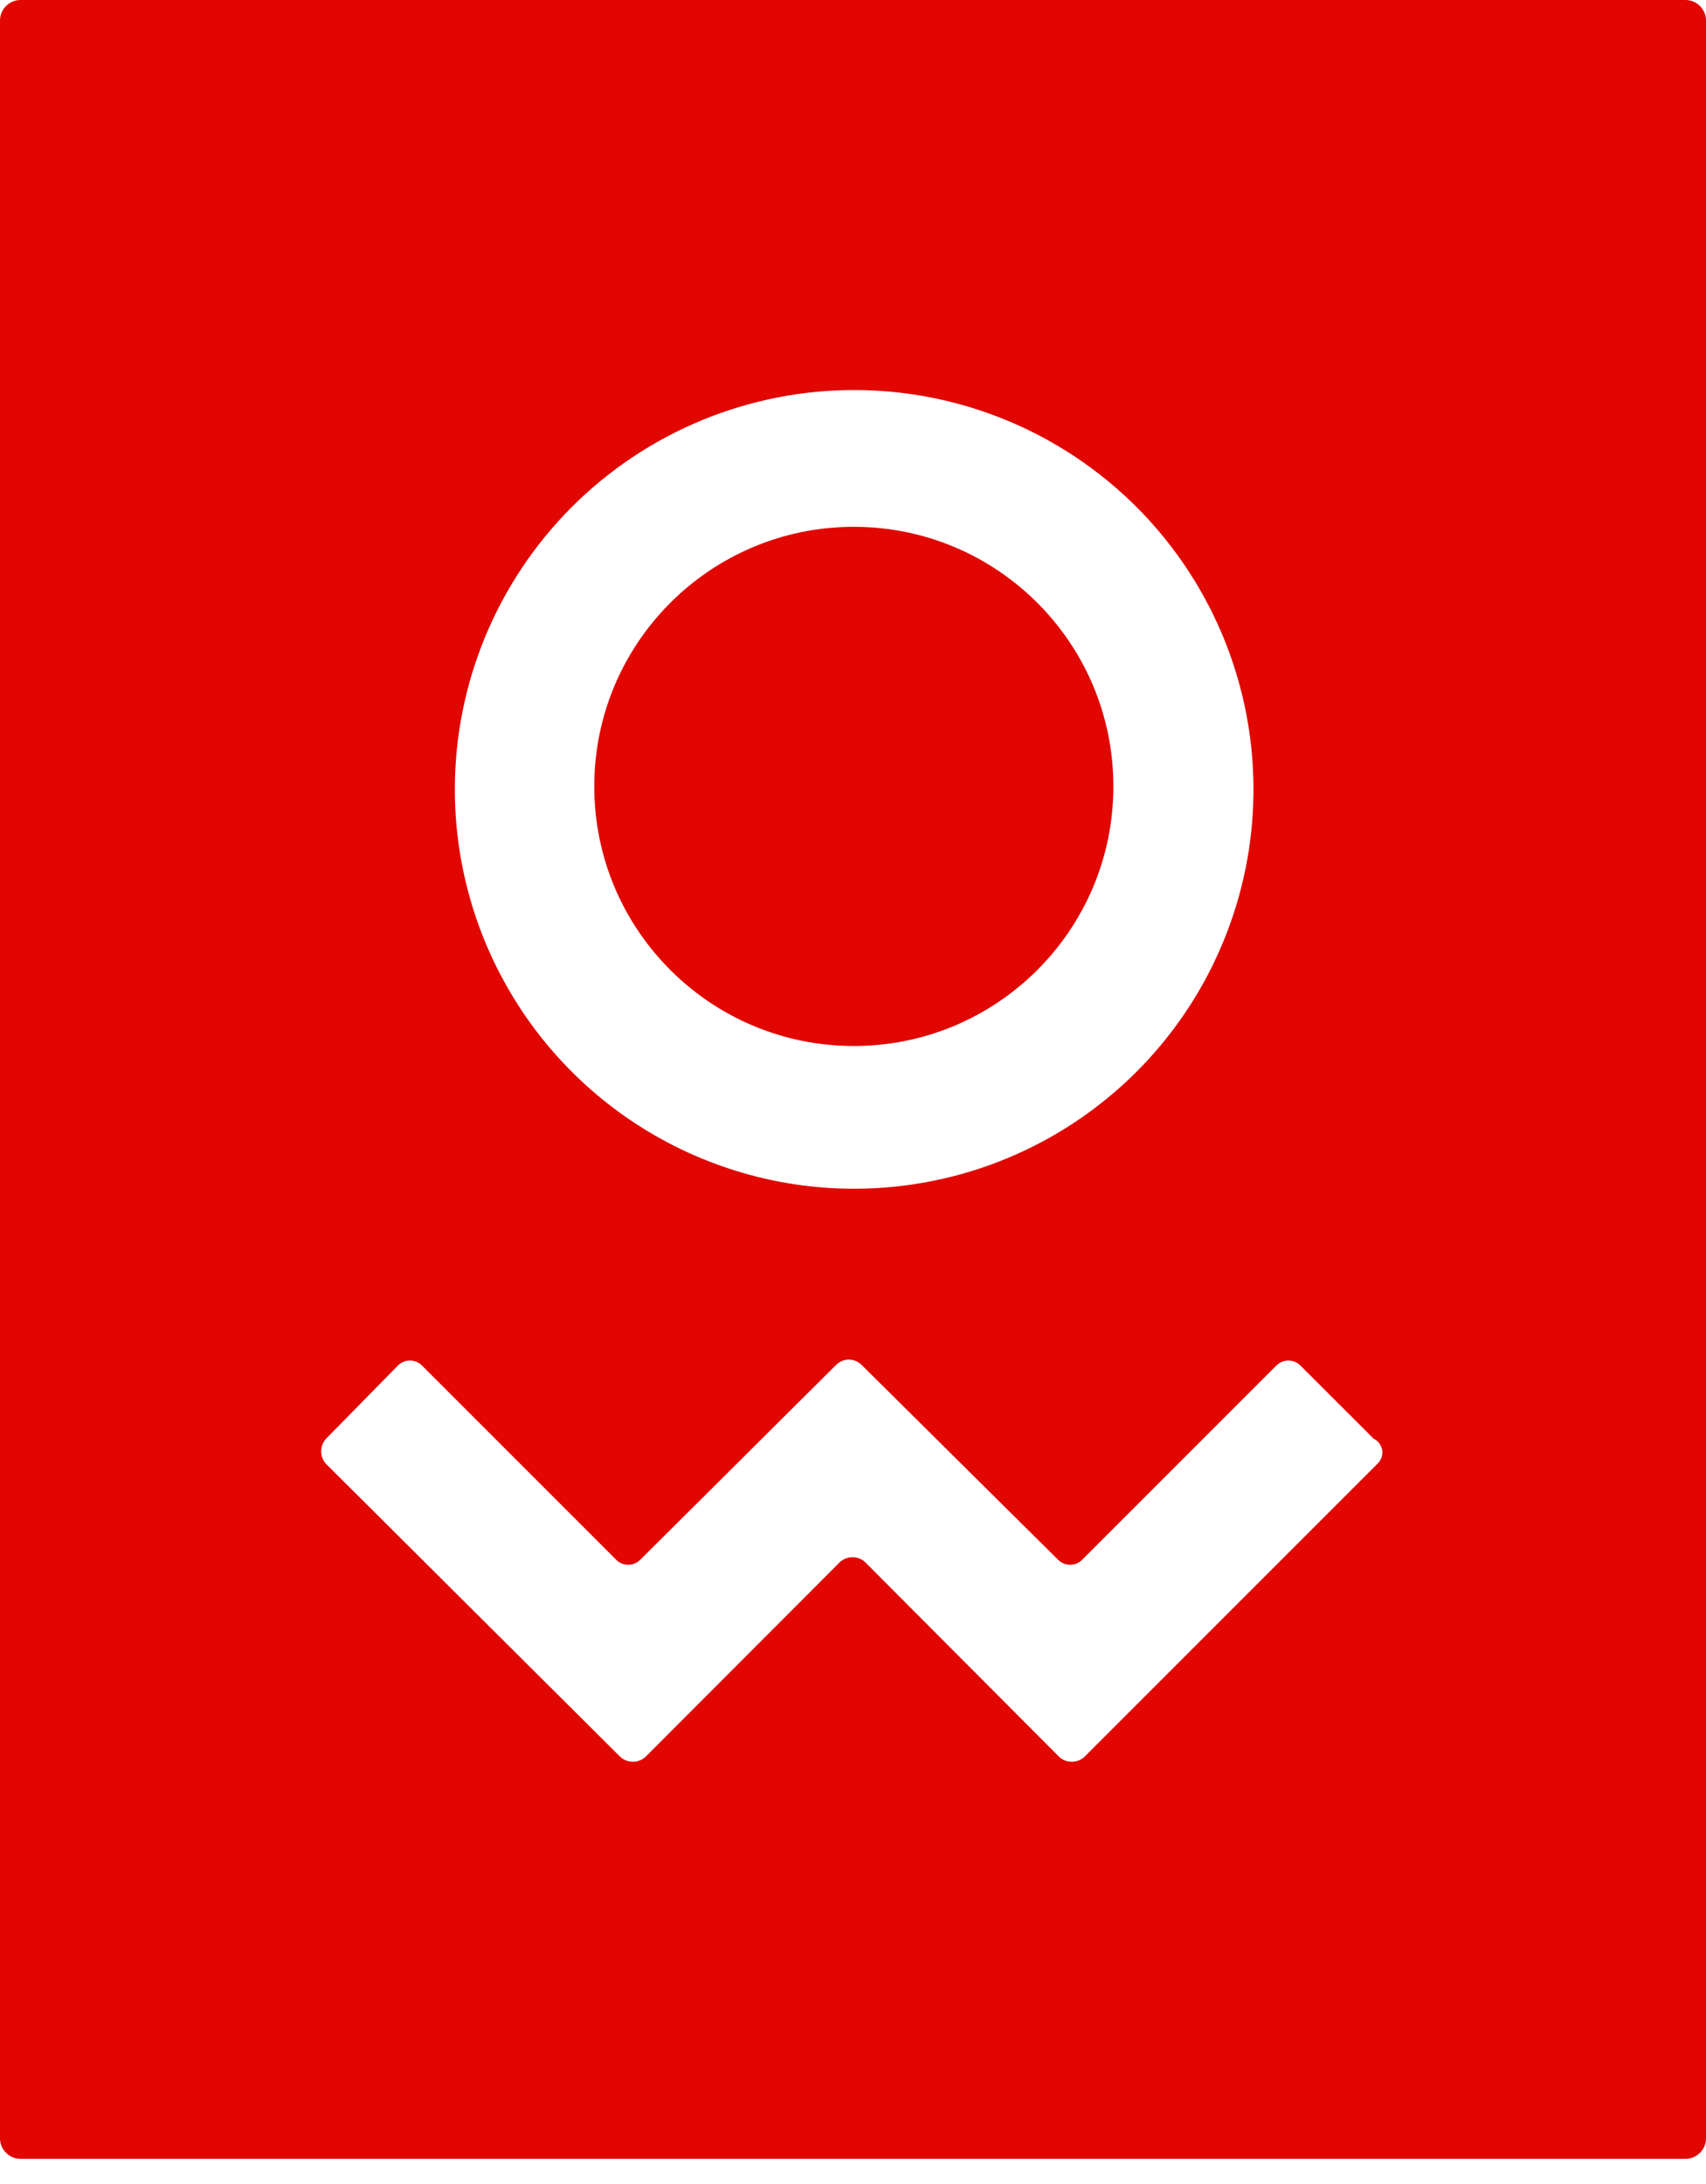
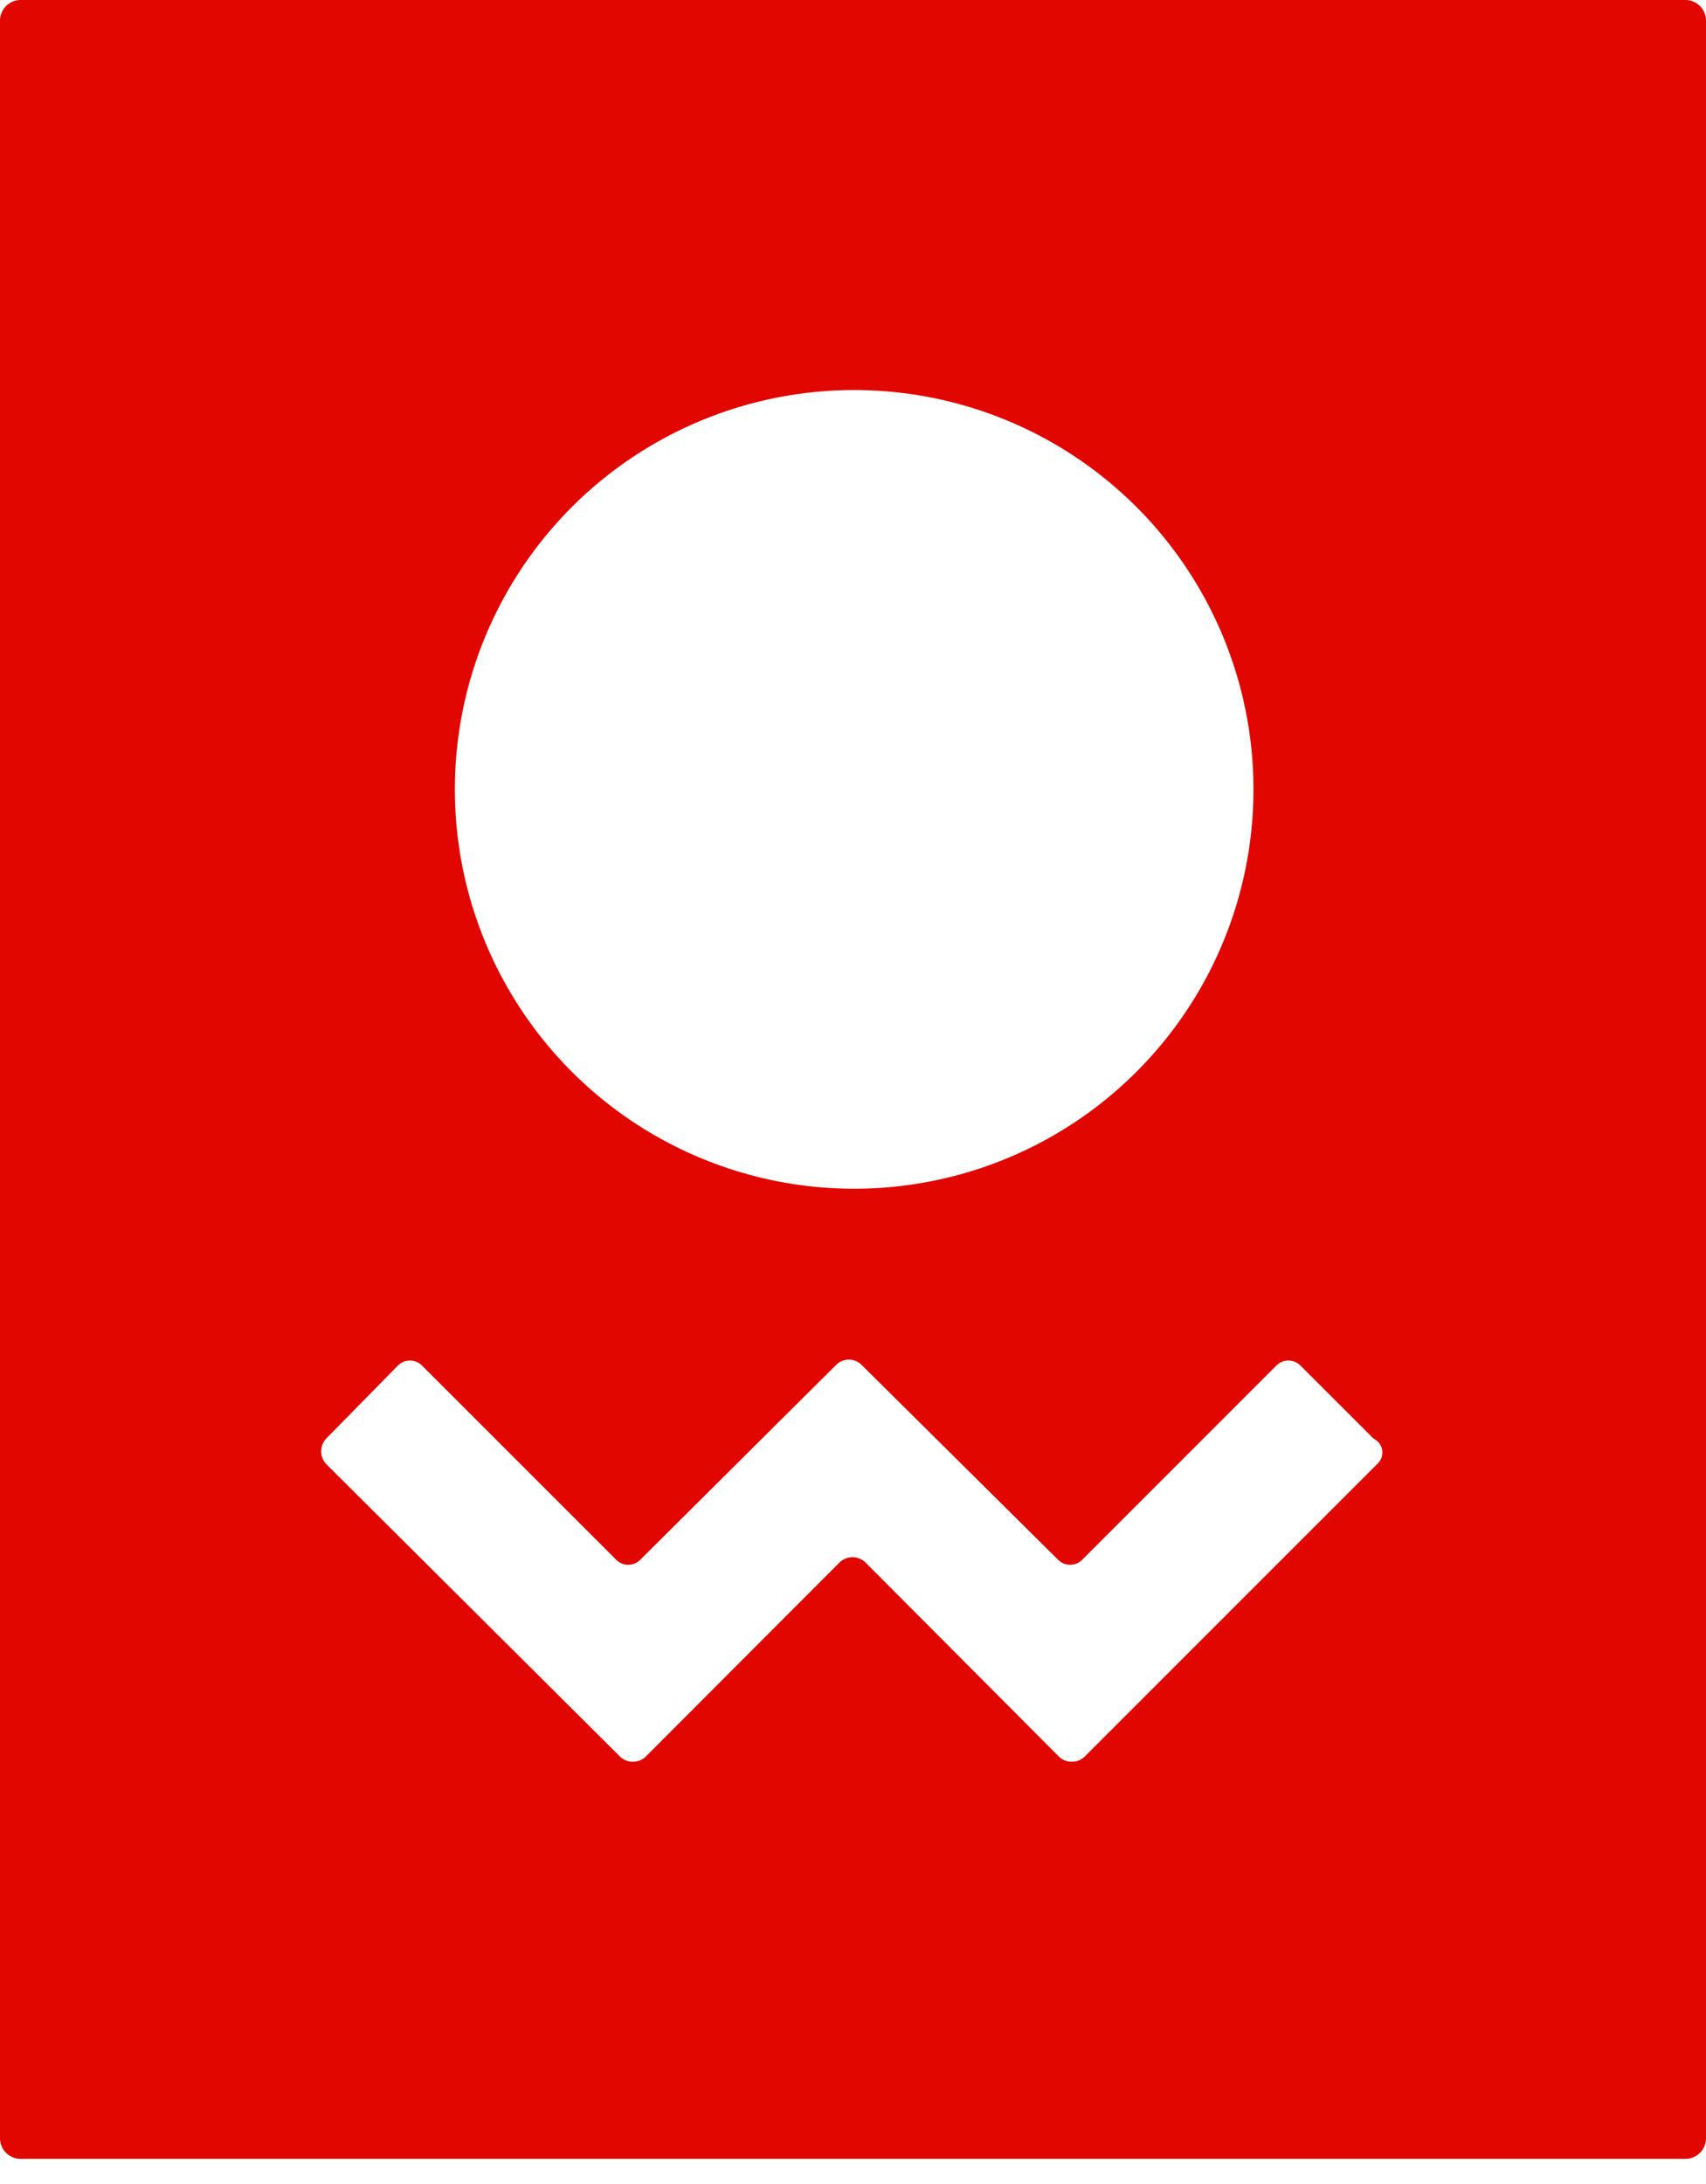
<svg xmlns="http://www.w3.org/2000/svg" width="50" height="64" viewBox="0 0 50 64" fill="none">
-   <path d="M25.024 30.652C29.225 30.652 32.631 27.246 32.631 23.045C32.631 18.844 29.225 15.438 25.024 15.438C20.823 15.438 17.417 18.844 17.417 23.045C17.417 27.246 20.823 30.652 25.024 30.652Z" fill="#E10600" />
  <path d="M49.415 0H0.585C0.431 0.005 0.285 0.068 0.177 0.177C0.068 0.285 0.005 0.431 0 0.585V62.678C0.005 62.832 0.068 62.978 0.177 63.086C0.285 63.195 0.431 63.258 0.585 63.263H49.415C49.569 63.258 49.715 63.195 49.823 63.086C49.932 62.978 49.995 62.832 50 62.678V0.585C49.995 0.431 49.932 0.285 49.823 0.177C49.715 0.068 49.569 0.005 49.415 0ZM25.034 11.43C27.349 11.43 29.611 12.116 31.536 13.402C33.46 14.688 34.96 16.516 35.846 18.654C36.732 20.792 36.964 23.145 36.512 25.416C36.06 27.686 34.946 29.771 33.309 31.407C31.673 33.044 29.587 34.159 27.317 34.61C25.047 35.062 22.694 34.83 20.556 33.944C18.417 33.059 16.59 31.559 15.304 29.634C14.018 27.71 13.331 25.447 13.331 23.132C13.331 21.595 13.634 20.072 14.223 18.652C14.812 17.231 15.675 15.941 16.762 14.854C17.85 13.767 19.142 12.905 20.562 12.318C21.983 11.73 23.506 11.428 25.044 11.43H25.034ZM40.365 42.9L31.783 51.482C31.682 51.576 31.549 51.627 31.412 51.627C31.275 51.627 31.142 51.576 31.041 51.482L25.356 45.777C25.255 45.684 25.123 45.632 24.985 45.632C24.848 45.632 24.716 45.684 24.615 45.777L18.919 51.482C18.819 51.576 18.686 51.627 18.549 51.627C18.412 51.627 18.279 51.576 18.178 51.482L9.557 42.9C9.464 42.799 9.412 42.667 9.412 42.53C9.412 42.392 9.464 42.26 9.557 42.159L11.664 40.014C11.757 39.921 11.883 39.869 12.015 39.869C12.146 39.869 12.273 39.921 12.366 40.014L18.061 45.709C18.154 45.802 18.281 45.854 18.412 45.854C18.544 45.854 18.67 45.802 18.763 45.709L24.508 39.994C24.606 39.897 24.739 39.842 24.878 39.842C25.017 39.842 25.15 39.897 25.249 39.994L31.012 45.709C31.105 45.802 31.232 45.854 31.363 45.854C31.495 45.854 31.621 45.802 31.715 45.709L37.41 40.014C37.503 39.921 37.629 39.869 37.761 39.869C37.892 39.869 38.019 39.921 38.112 40.014L40.258 42.159C40.325 42.191 40.383 42.239 40.427 42.298C40.471 42.358 40.5 42.427 40.511 42.501C40.521 42.574 40.513 42.649 40.488 42.719C40.462 42.789 40.42 42.851 40.365 42.9Z" fill="#E10600" />
</svg>